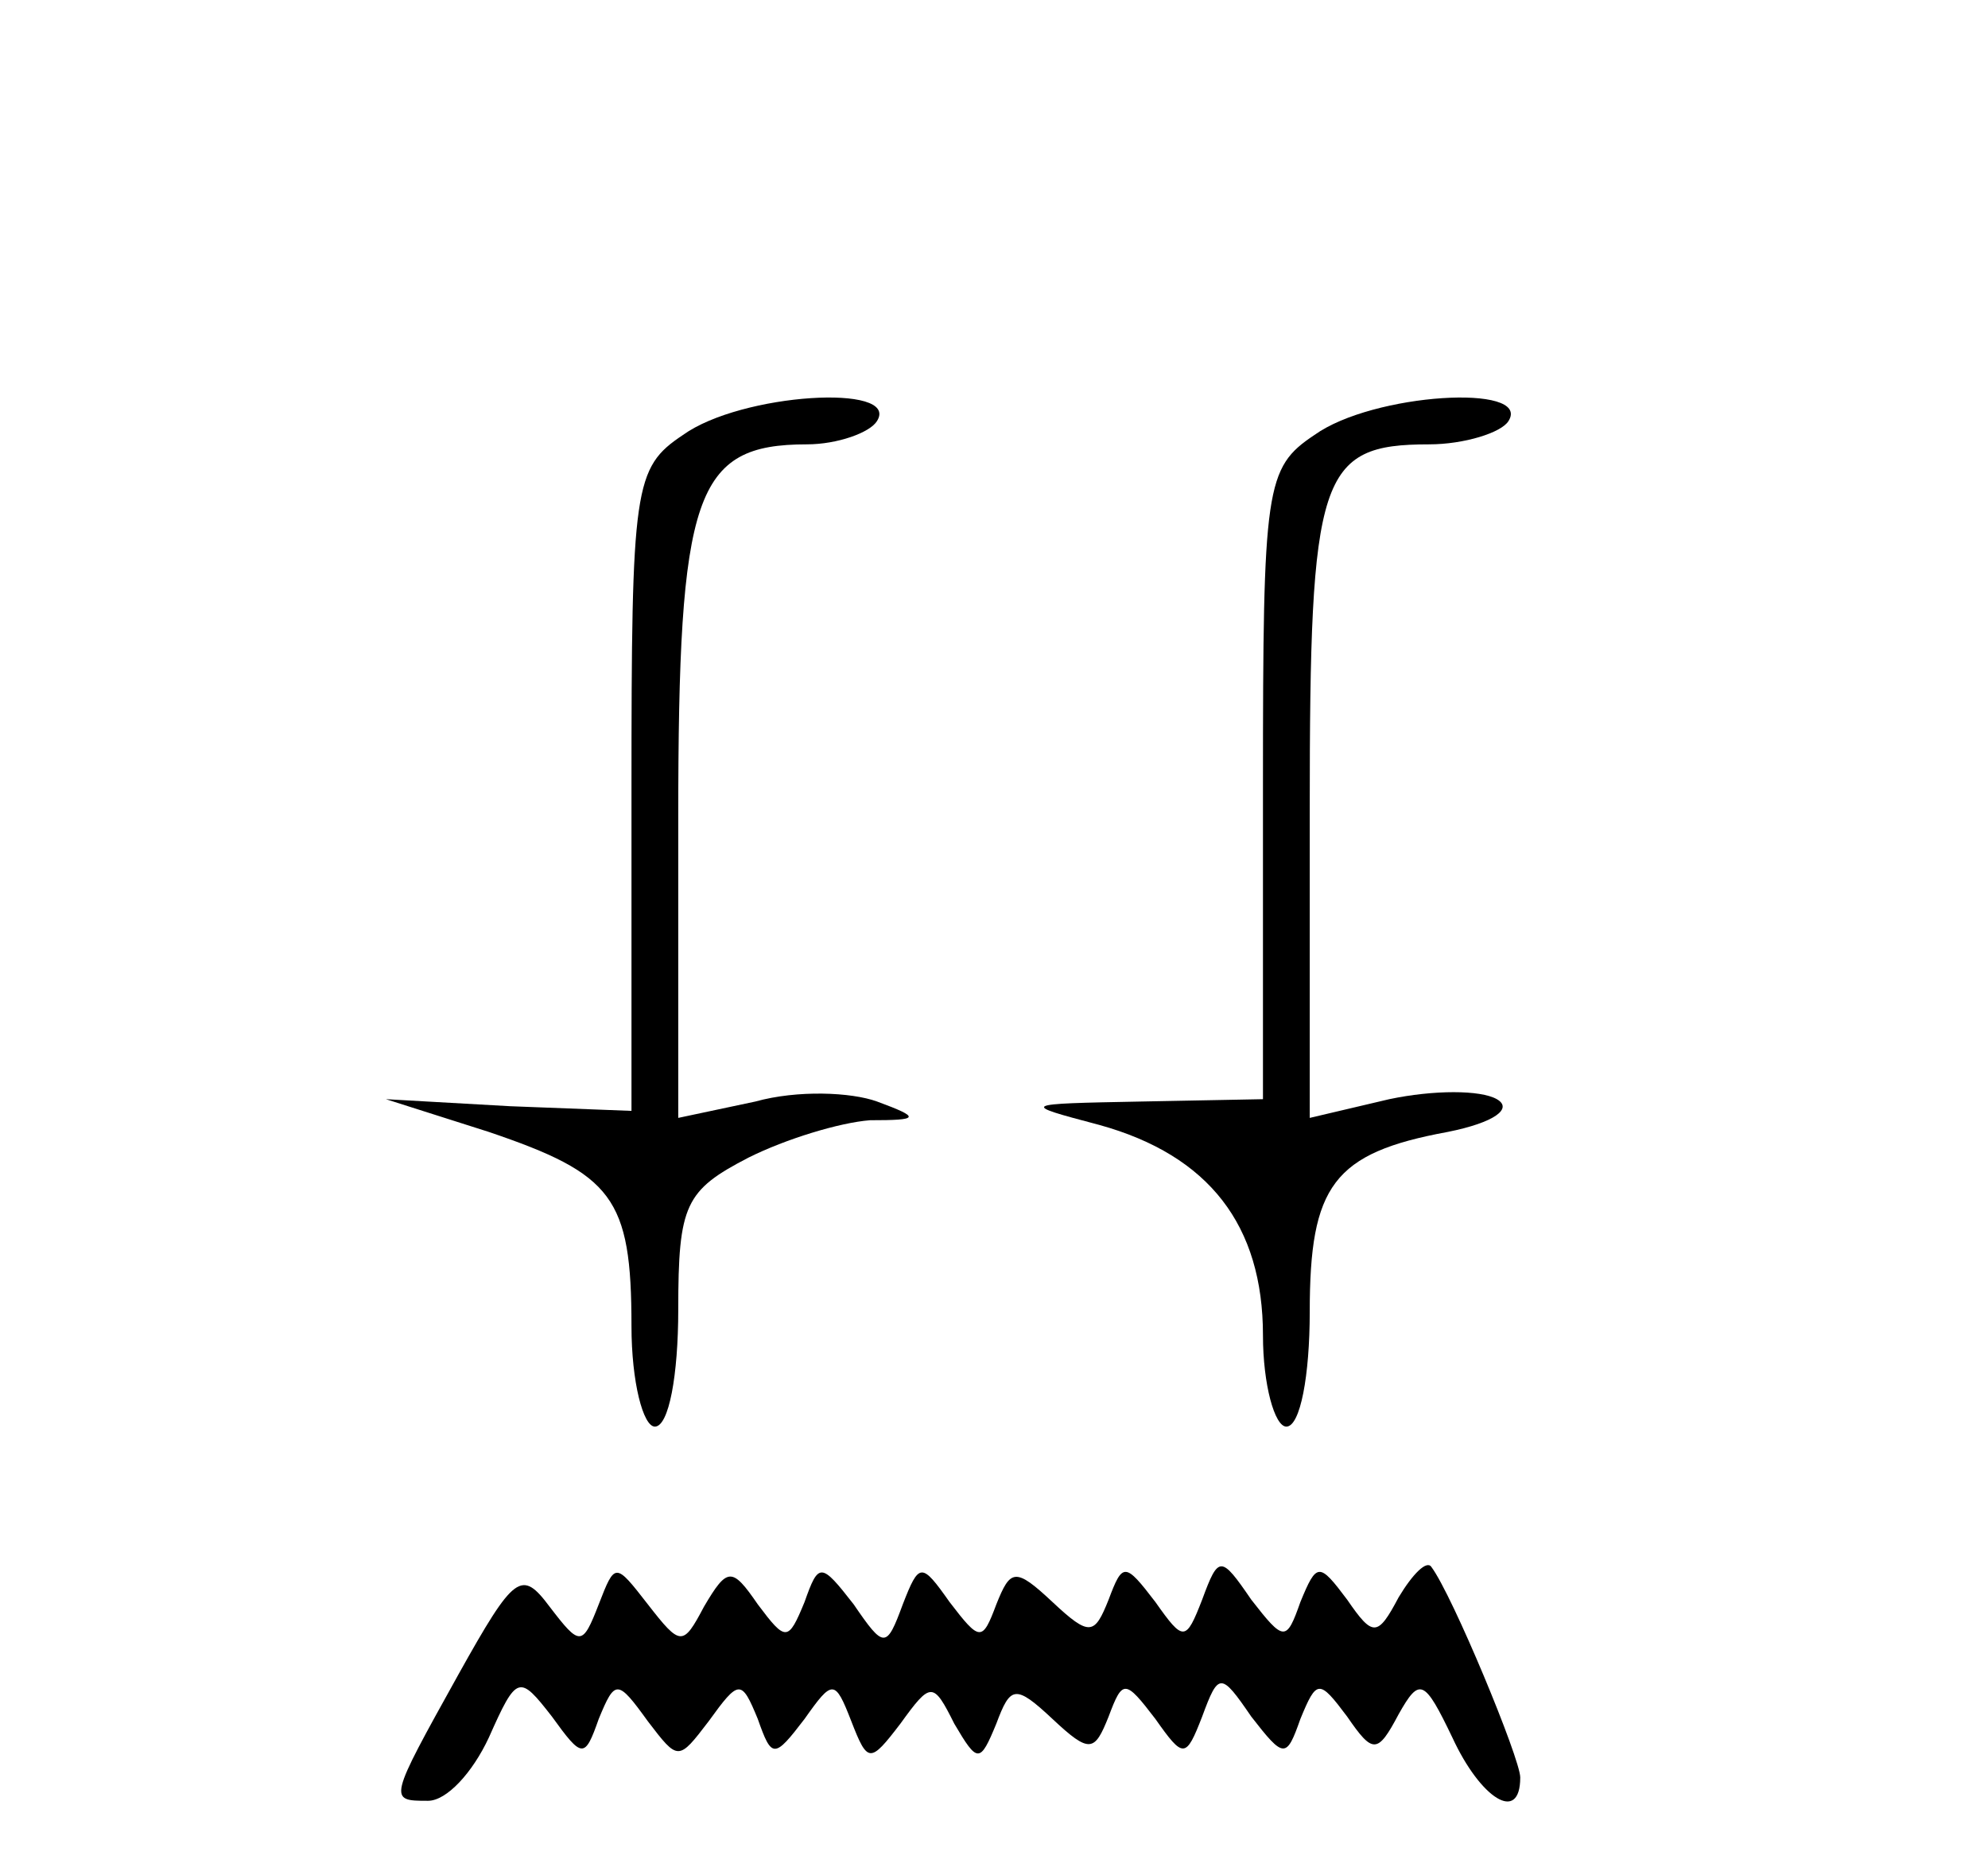
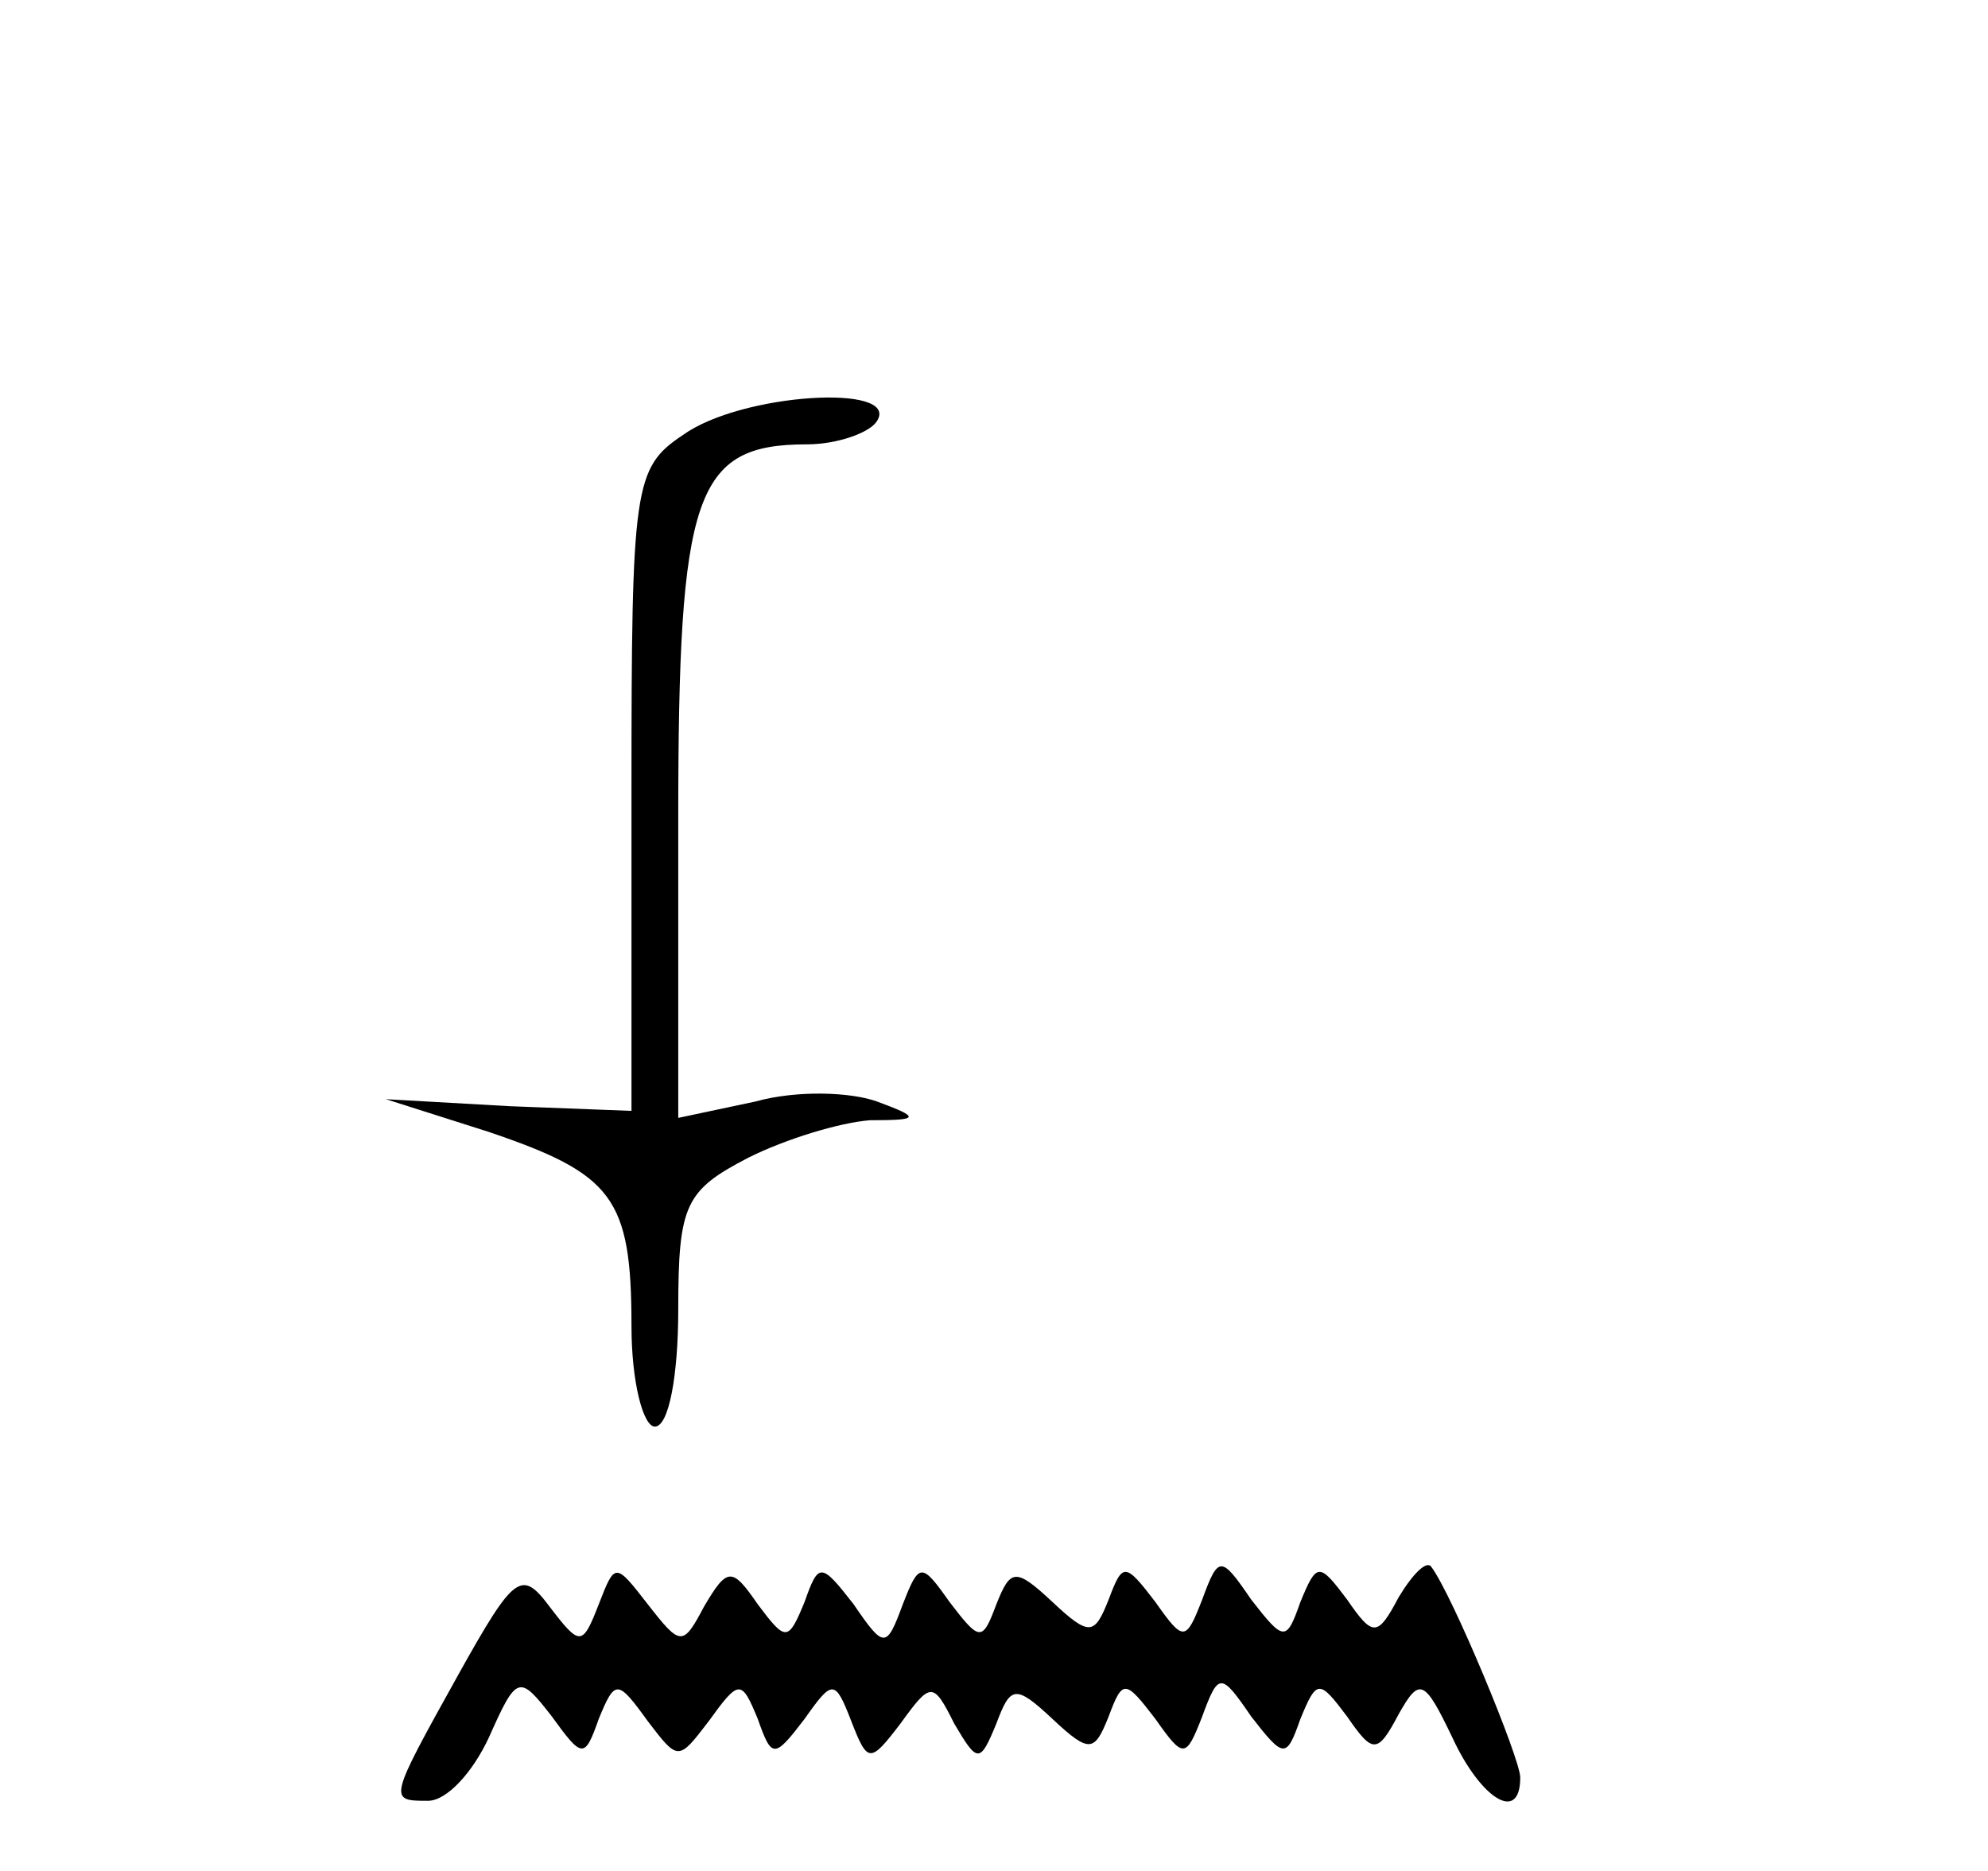
<svg xmlns="http://www.w3.org/2000/svg" version="1.0" width="85pt" height="80pt" viewBox="0 0 85 80" preserveAspectRatio="xMidYMid meet">
  <g transform="translate(0,80) scale(0.1,-0.1)" fill="#000000" stroke="none">
    <path d="M292 614 c-21 -14 -22 -22 -22 -152 l0 -137 -52 2 -53 3 44 -14 c53 -18 61 -28 61 -83 0 -24 5 -43 10 -43 6 0 10 22 10 50 0 45 3 51 30 65 16 8 39 15 52 16 21 0 22 1 3 8 -11 4 -34 5 -52 0 l-33 -7 0 128 c0 139 7 160 55 160 13 0 27 5 30 10 10 16 -58 12 -83 -6z" />
-     <path d="M562 614 c-21 -14 -22 -22 -22 -150 l0 -134 -52 -1 c-52 -1 -52 -1 -18 -10 47 -13 70 -43 70 -90 0 -21 5 -39 10 -39 6 0 10 22 10 49 0 54 10 68 59 77 20 4 28 10 21 14 -7 4 -27 4 -46 0 l-34 -8 0 132 c0 143 4 156 51 156 15 0 31 5 34 10 10 16 -58 12 -83 -6z" />
-     <path d="M196 84 c-30 -54 -30 -54 -13 -54 8 0 19 12 26 27 12 27 13 27 27 9 13 -18 14 -18 20 -1 7 17 8 17 21 -1 13 -17 13 -17 26 0 13 18 14 18 21 1 6 -17 7 -17 20 0 12 17 13 17 20 -1 7 -18 8 -18 21 -1 13 18 14 18 23 0 10 -17 11 -17 18 0 6 16 8 17 24 2 16 -15 18 -14 24 1 6 16 7 16 20 -1 12 -17 13 -17 20 1 7 19 8 19 21 0 14 -18 15 -18 21 -1 7 17 8 17 20 1 11 -16 13 -16 22 1 9 16 11 15 23 -10 12 -26 29 -37 29 -17 0 8 -29 78 -38 90 -2 3 -8 -3 -14 -13 -9 -17 -11 -17 -22 -1 -12 16 -13 16 -20 -1 -6 -17 -7 -17 -21 1 -13 19 -14 19 -21 0 -7 -18 -8 -18 -20 -1 -13 17 -14 17 -20 1 -6 -15 -8 -16 -24 -1 -16 15 -18 14 -24 -1 -6 -16 -7 -16 -20 1 -12 17 -13 17 -20 -1 -7 -19 -8 -19 -21 0 -14 18 -15 18 -21 1 -7 -17 -8 -17 -20 -1 -11 16 -13 16 -23 -1 -9 -17 -10 -17 -24 1 -14 18 -14 18 -21 0 -7 -18 -8 -18 -21 -1 -12 16 -15 14 -39 -29z" />
+     <path d="M196 84 c-30 -54 -30 -54 -13 -54 8 0 19 12 26 27 12 27 13 27 27 9 13 -18 14 -18 20 -1 7 17 8 17 21 -1 13 -17 13 -17 26 0 13 18 14 18 21 1 6 -17 7 -17 20 0 12 17 13 17 20 -1 7 -18 8 -18 21 -1 13 18 14 18 23 0 10 -17 11 -17 18 0 6 16 8 17 24 2 16 -15 18 -14 24 1 6 16 7 16 20 -1 12 -17 13 -17 20 1 7 19 8 19 21 0 14 -18 15 -18 21 -1 7 17 8 17 20 1 11 -16 13 -16 22 1 9 16 11 15 23 -10 12 -26 29 -37 29 -17 0 8 -29 78 -38 90 -2 3 -8 -3 -14 -13 -9 -17 -11 -17 -22 -1 -12 16 -13 16 -20 -1 -6 -17 -7 -17 -21 1 -13 19 -14 19 -21 0 -7 -18 -8 -18 -20 -1 -13 17 -14 17 -20 1 -6 -15 -8 -16 -24 -1 -16 15 -18 14 -24 -1 -6 -16 -7 -16 -20 1 -12 17 -13 17 -20 -1 -7 -19 -8 -19 -21 0 -14 18 -15 18 -21 1 -7 -17 -8 -17 -20 -1 -11 16 -13 16 -23 -1 -9 -17 -10 -17 -24 1 -14 18 -14 18 -21 0 -7 -18 -8 -18 -21 -1 -12 16 -15 14 -39 -29" />
  </g>
</svg>